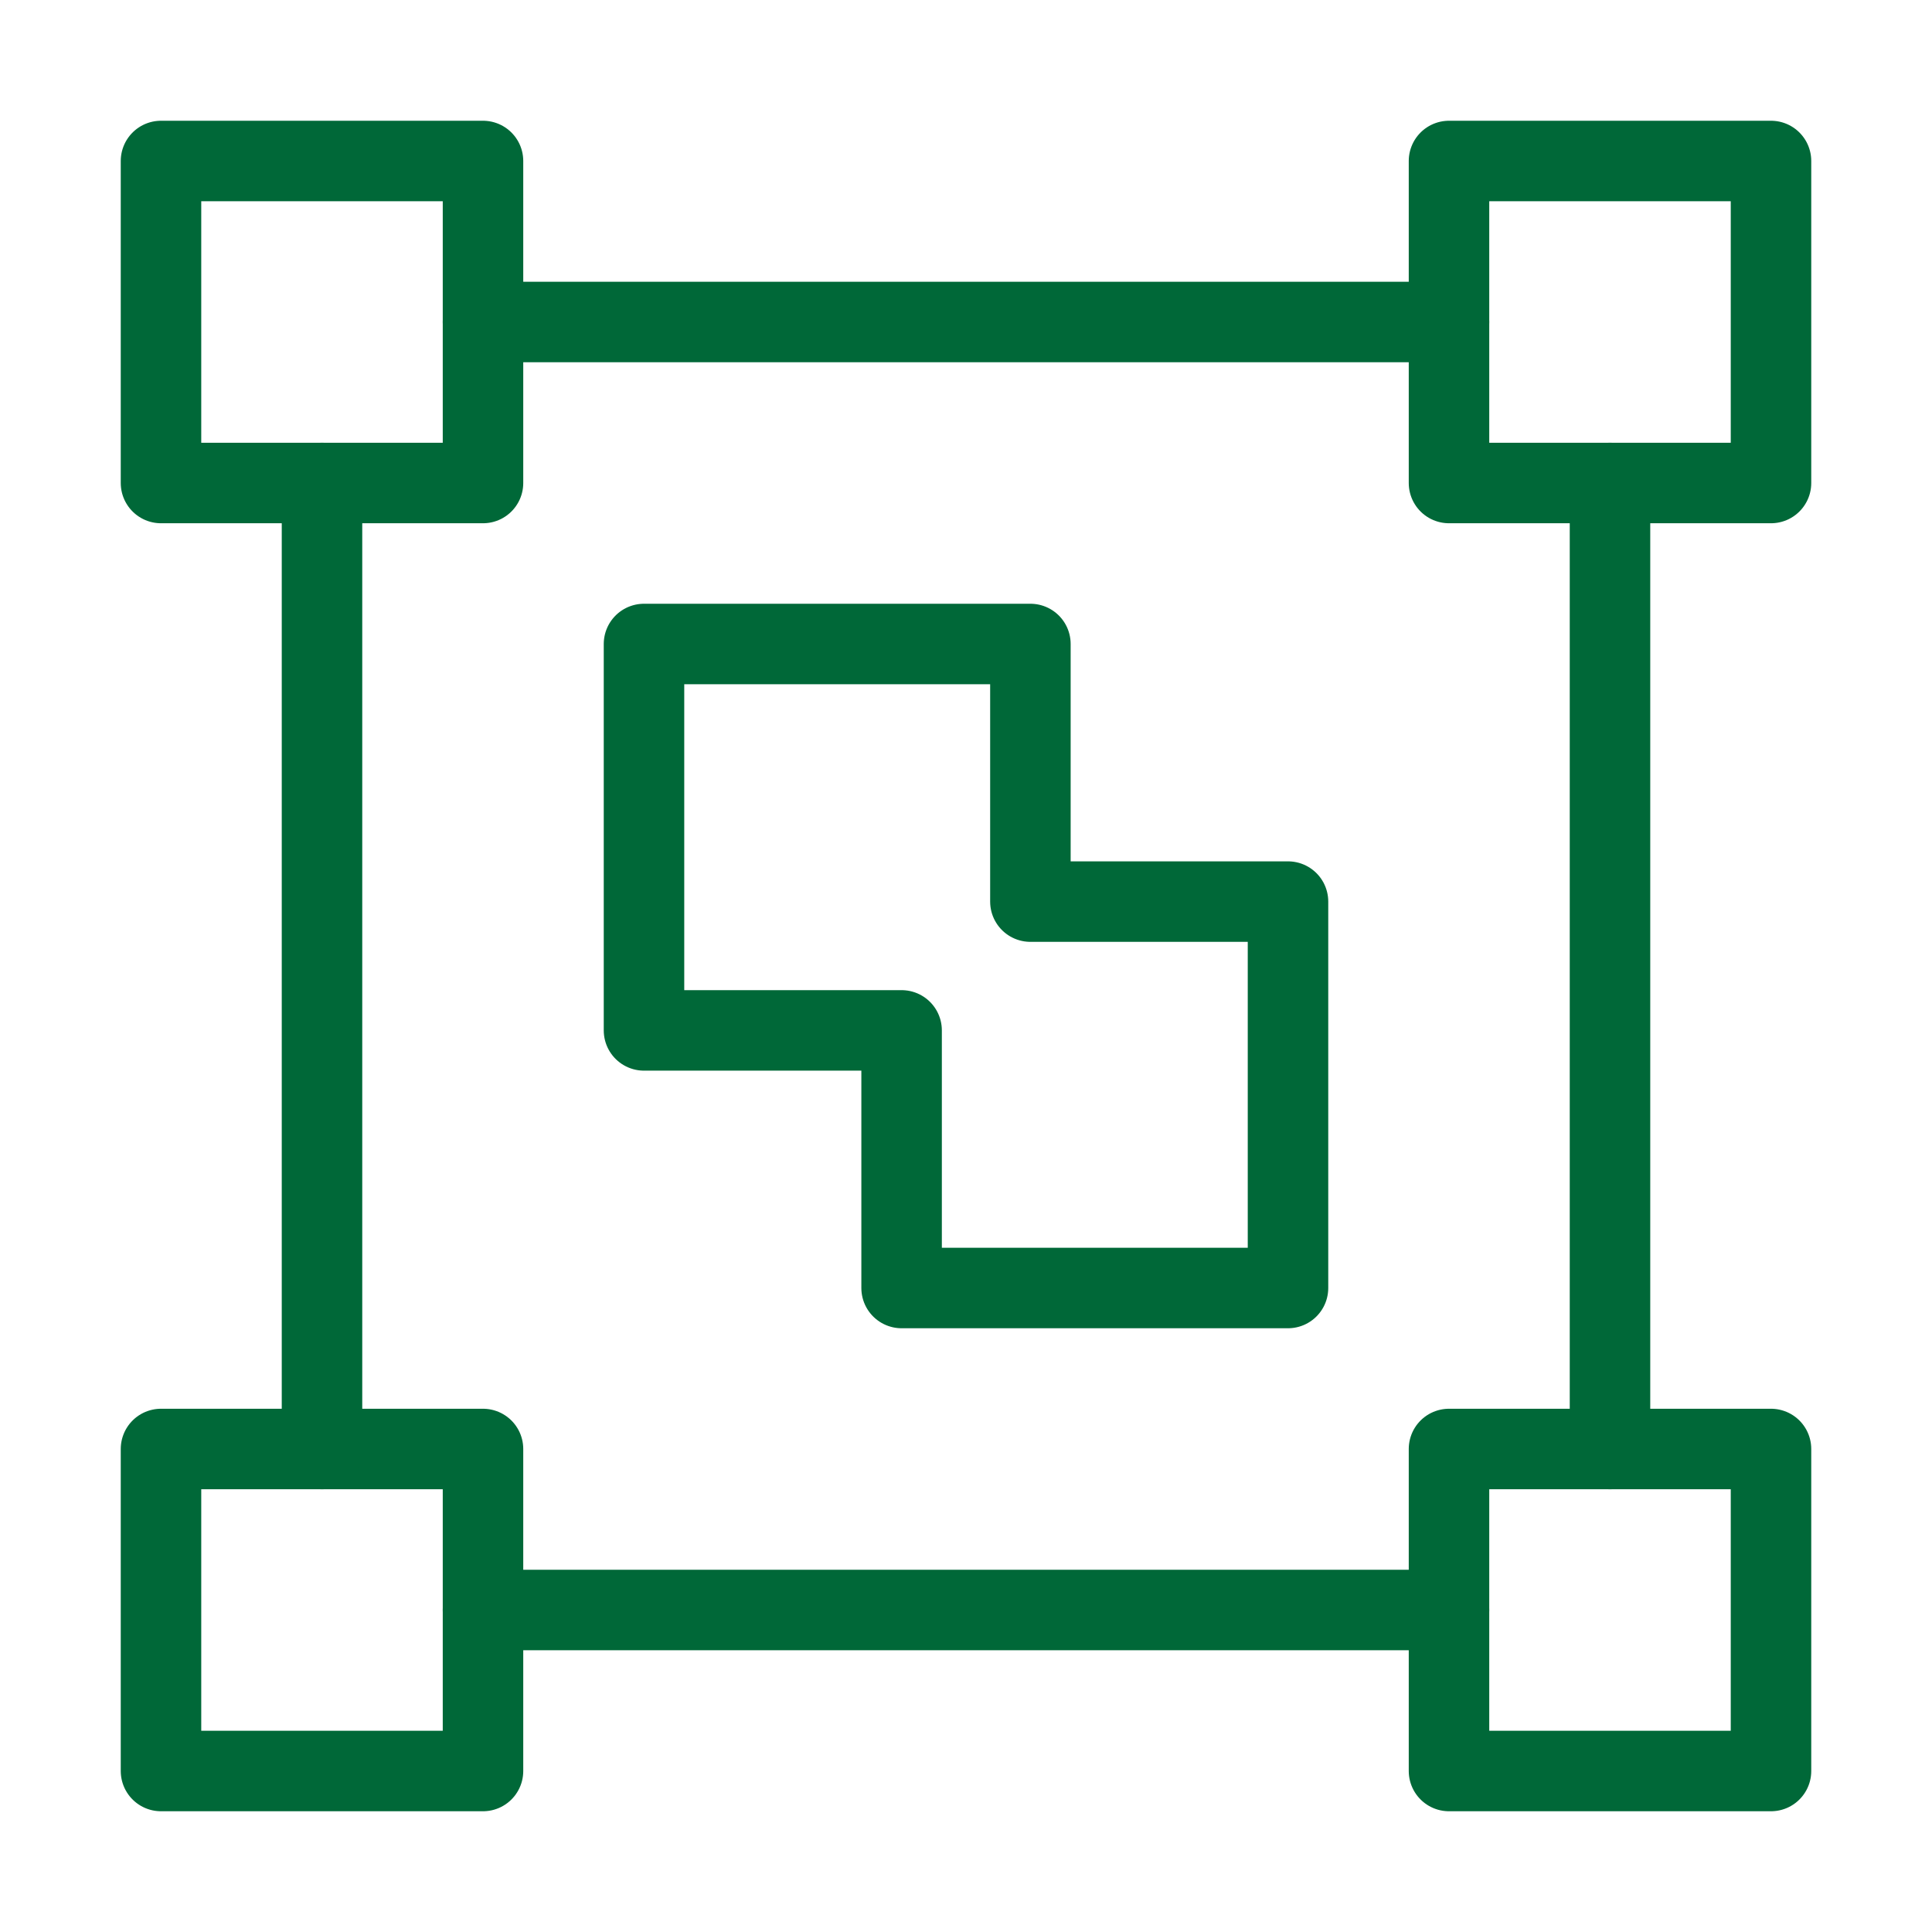
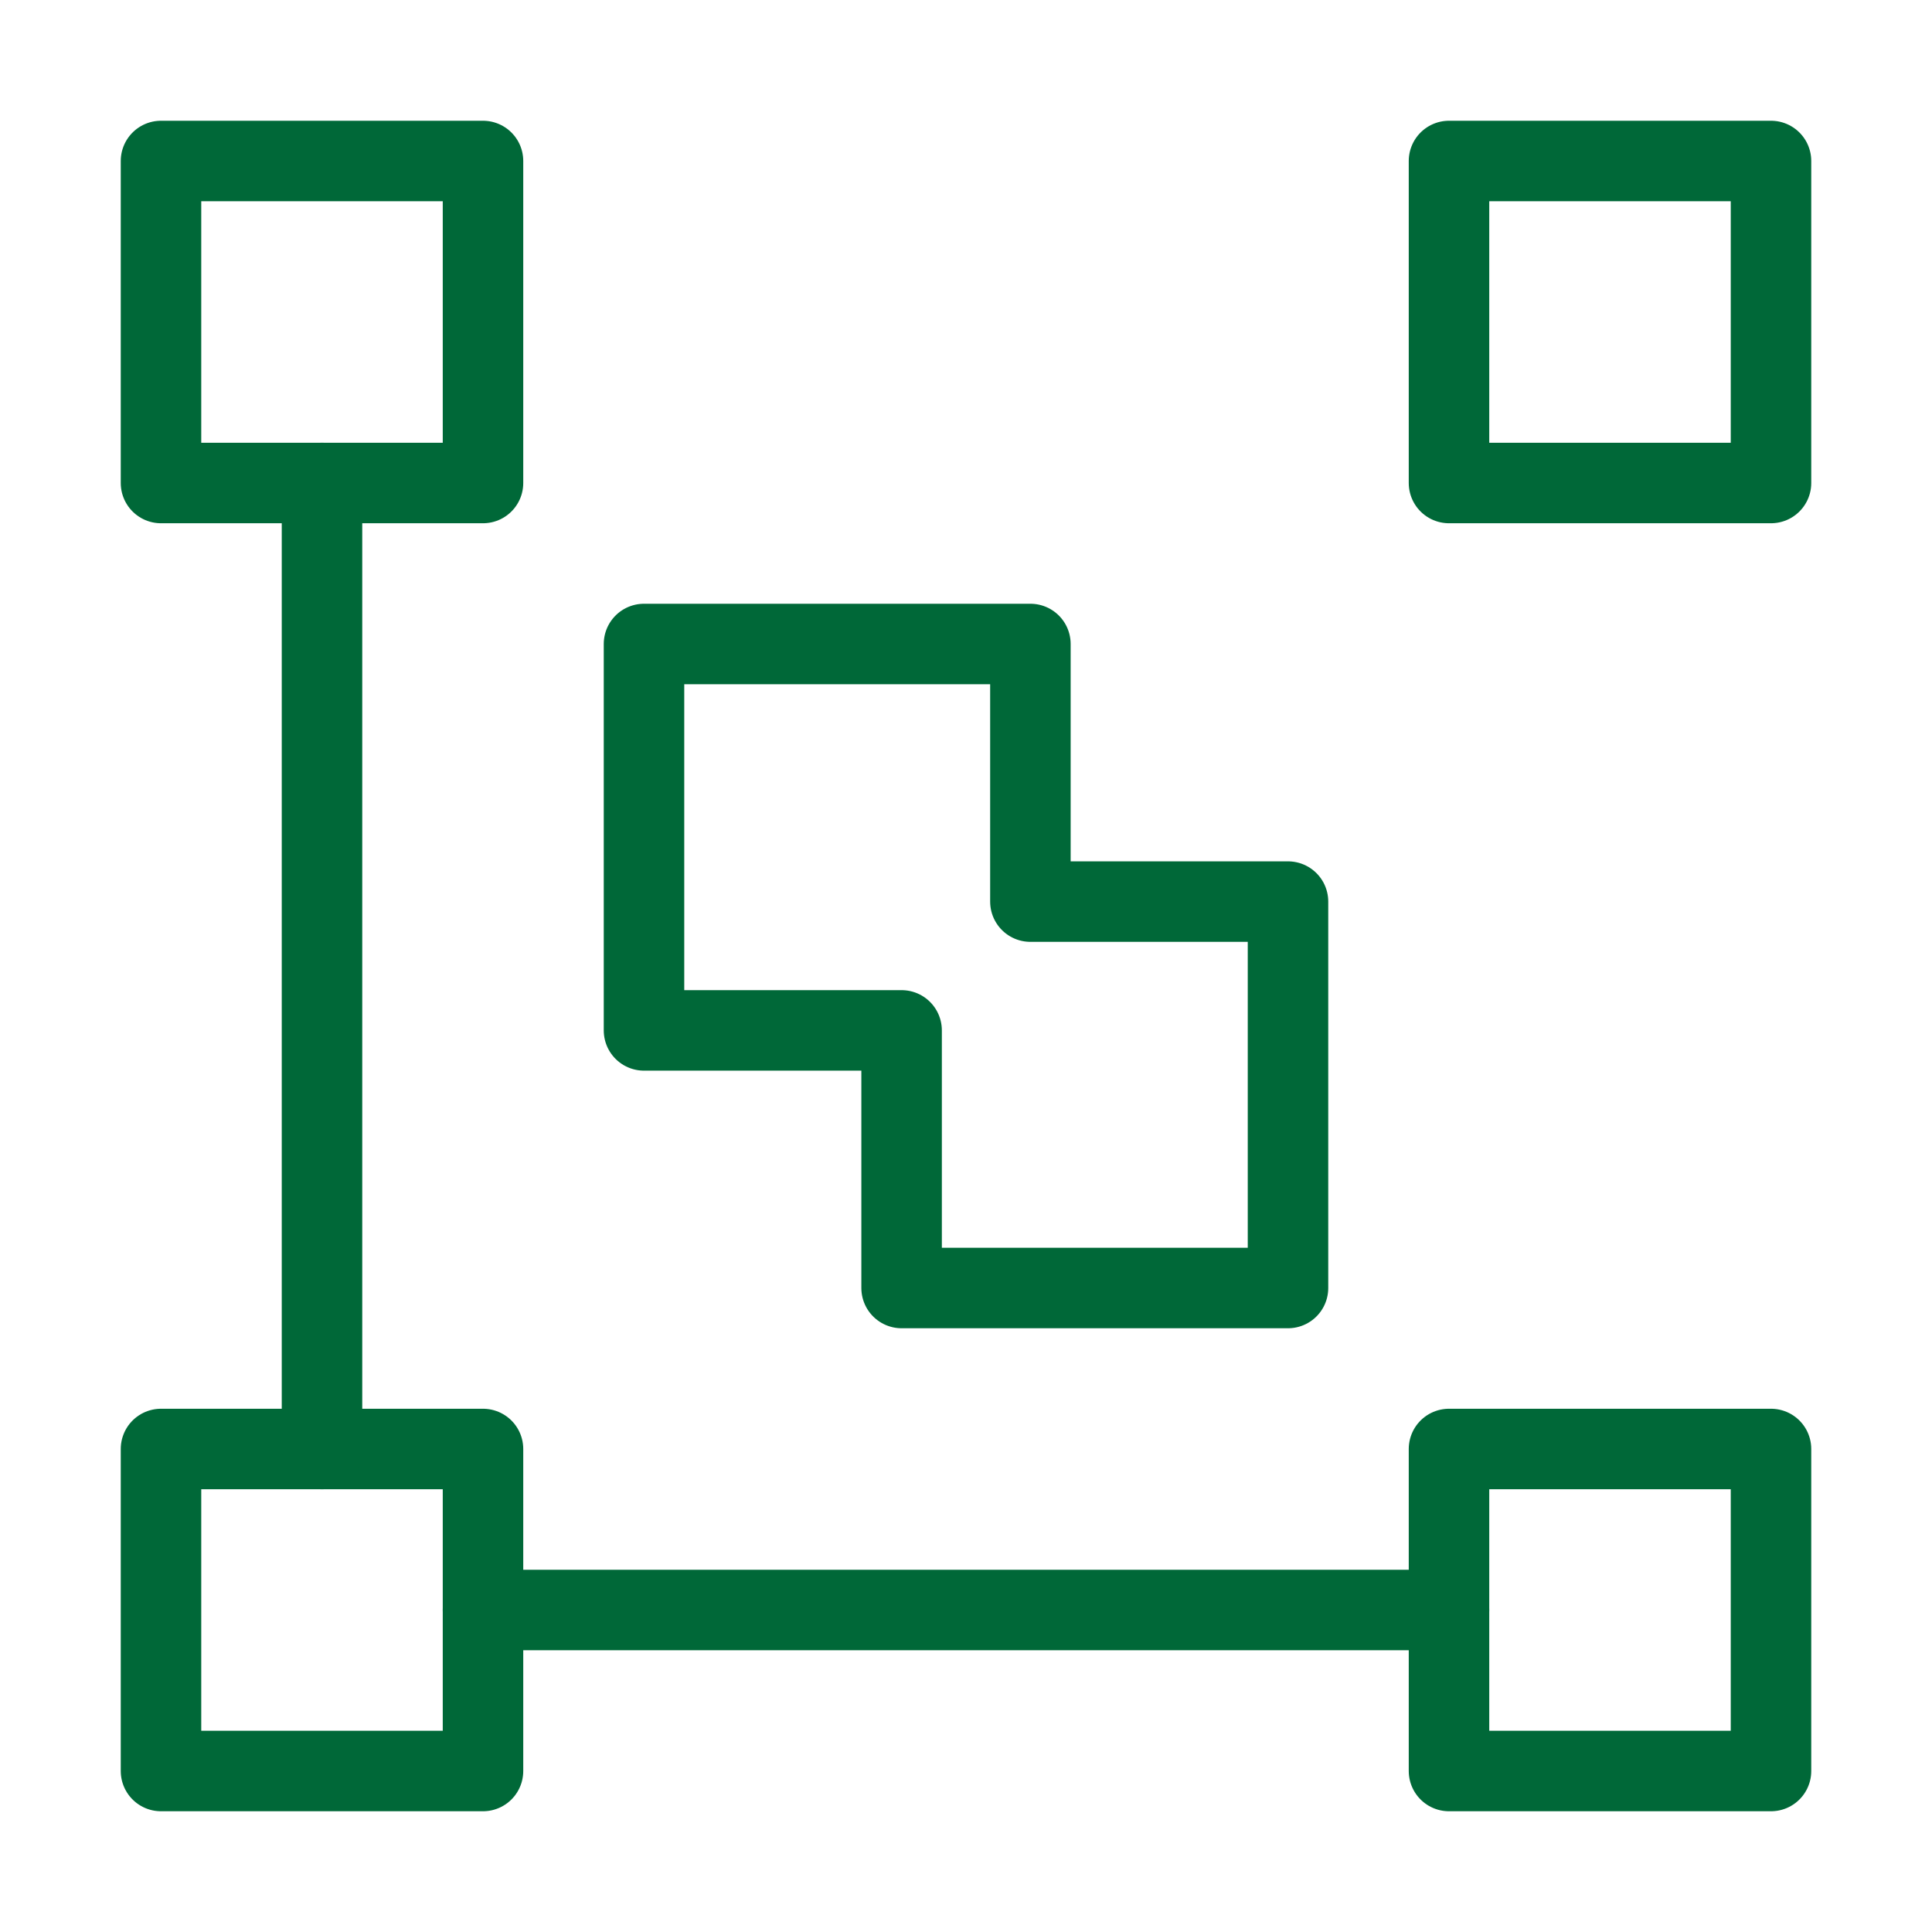
<svg xmlns="http://www.w3.org/2000/svg" width="48" height="48" viewBox="0 0 48 48" fill="none">
  <path d="M12 4H4V12H12V4Z" fill="none" stroke="#006838" stroke-width="2" stroke-linejoin="round" />
  <path d="M44 36H36V44H44V36Z" fill="none" stroke="#006838" stroke-width="2" stroke-linejoin="round" />
  <path d="M12 36H4V44H12V36Z" fill="none" stroke="#006838" stroke-width="2" stroke-linejoin="round" />
  <path d="M44 4H36V12H44V4Z" fill="none" stroke="#006838" stroke-width="2" stroke-linejoin="round" />
  <path d="M8 36V12" stroke="#006838" stroke-width="2" stroke-linecap="round" stroke-linejoin="round" />
-   <path d="M40 36V12" stroke="#006838" stroke-width="2" stroke-linecap="round" stroke-linejoin="round" />
-   <path d="M12 8H36" stroke="#006838" stroke-width="2" stroke-linecap="round" stroke-linejoin="round" />
  <path d="M12 40H36" stroke="#006838" stroke-width="2" stroke-linecap="round" stroke-linejoin="round" />
  <path fill-rule="evenodd" clip-rule="evenodd" d="M16 16H25.6V22.4H32V32H22.4V25.6H16V16Z" fill="none" stroke="#006838" stroke-width="2" stroke-linecap="round" stroke-linejoin="round" />
</svg>